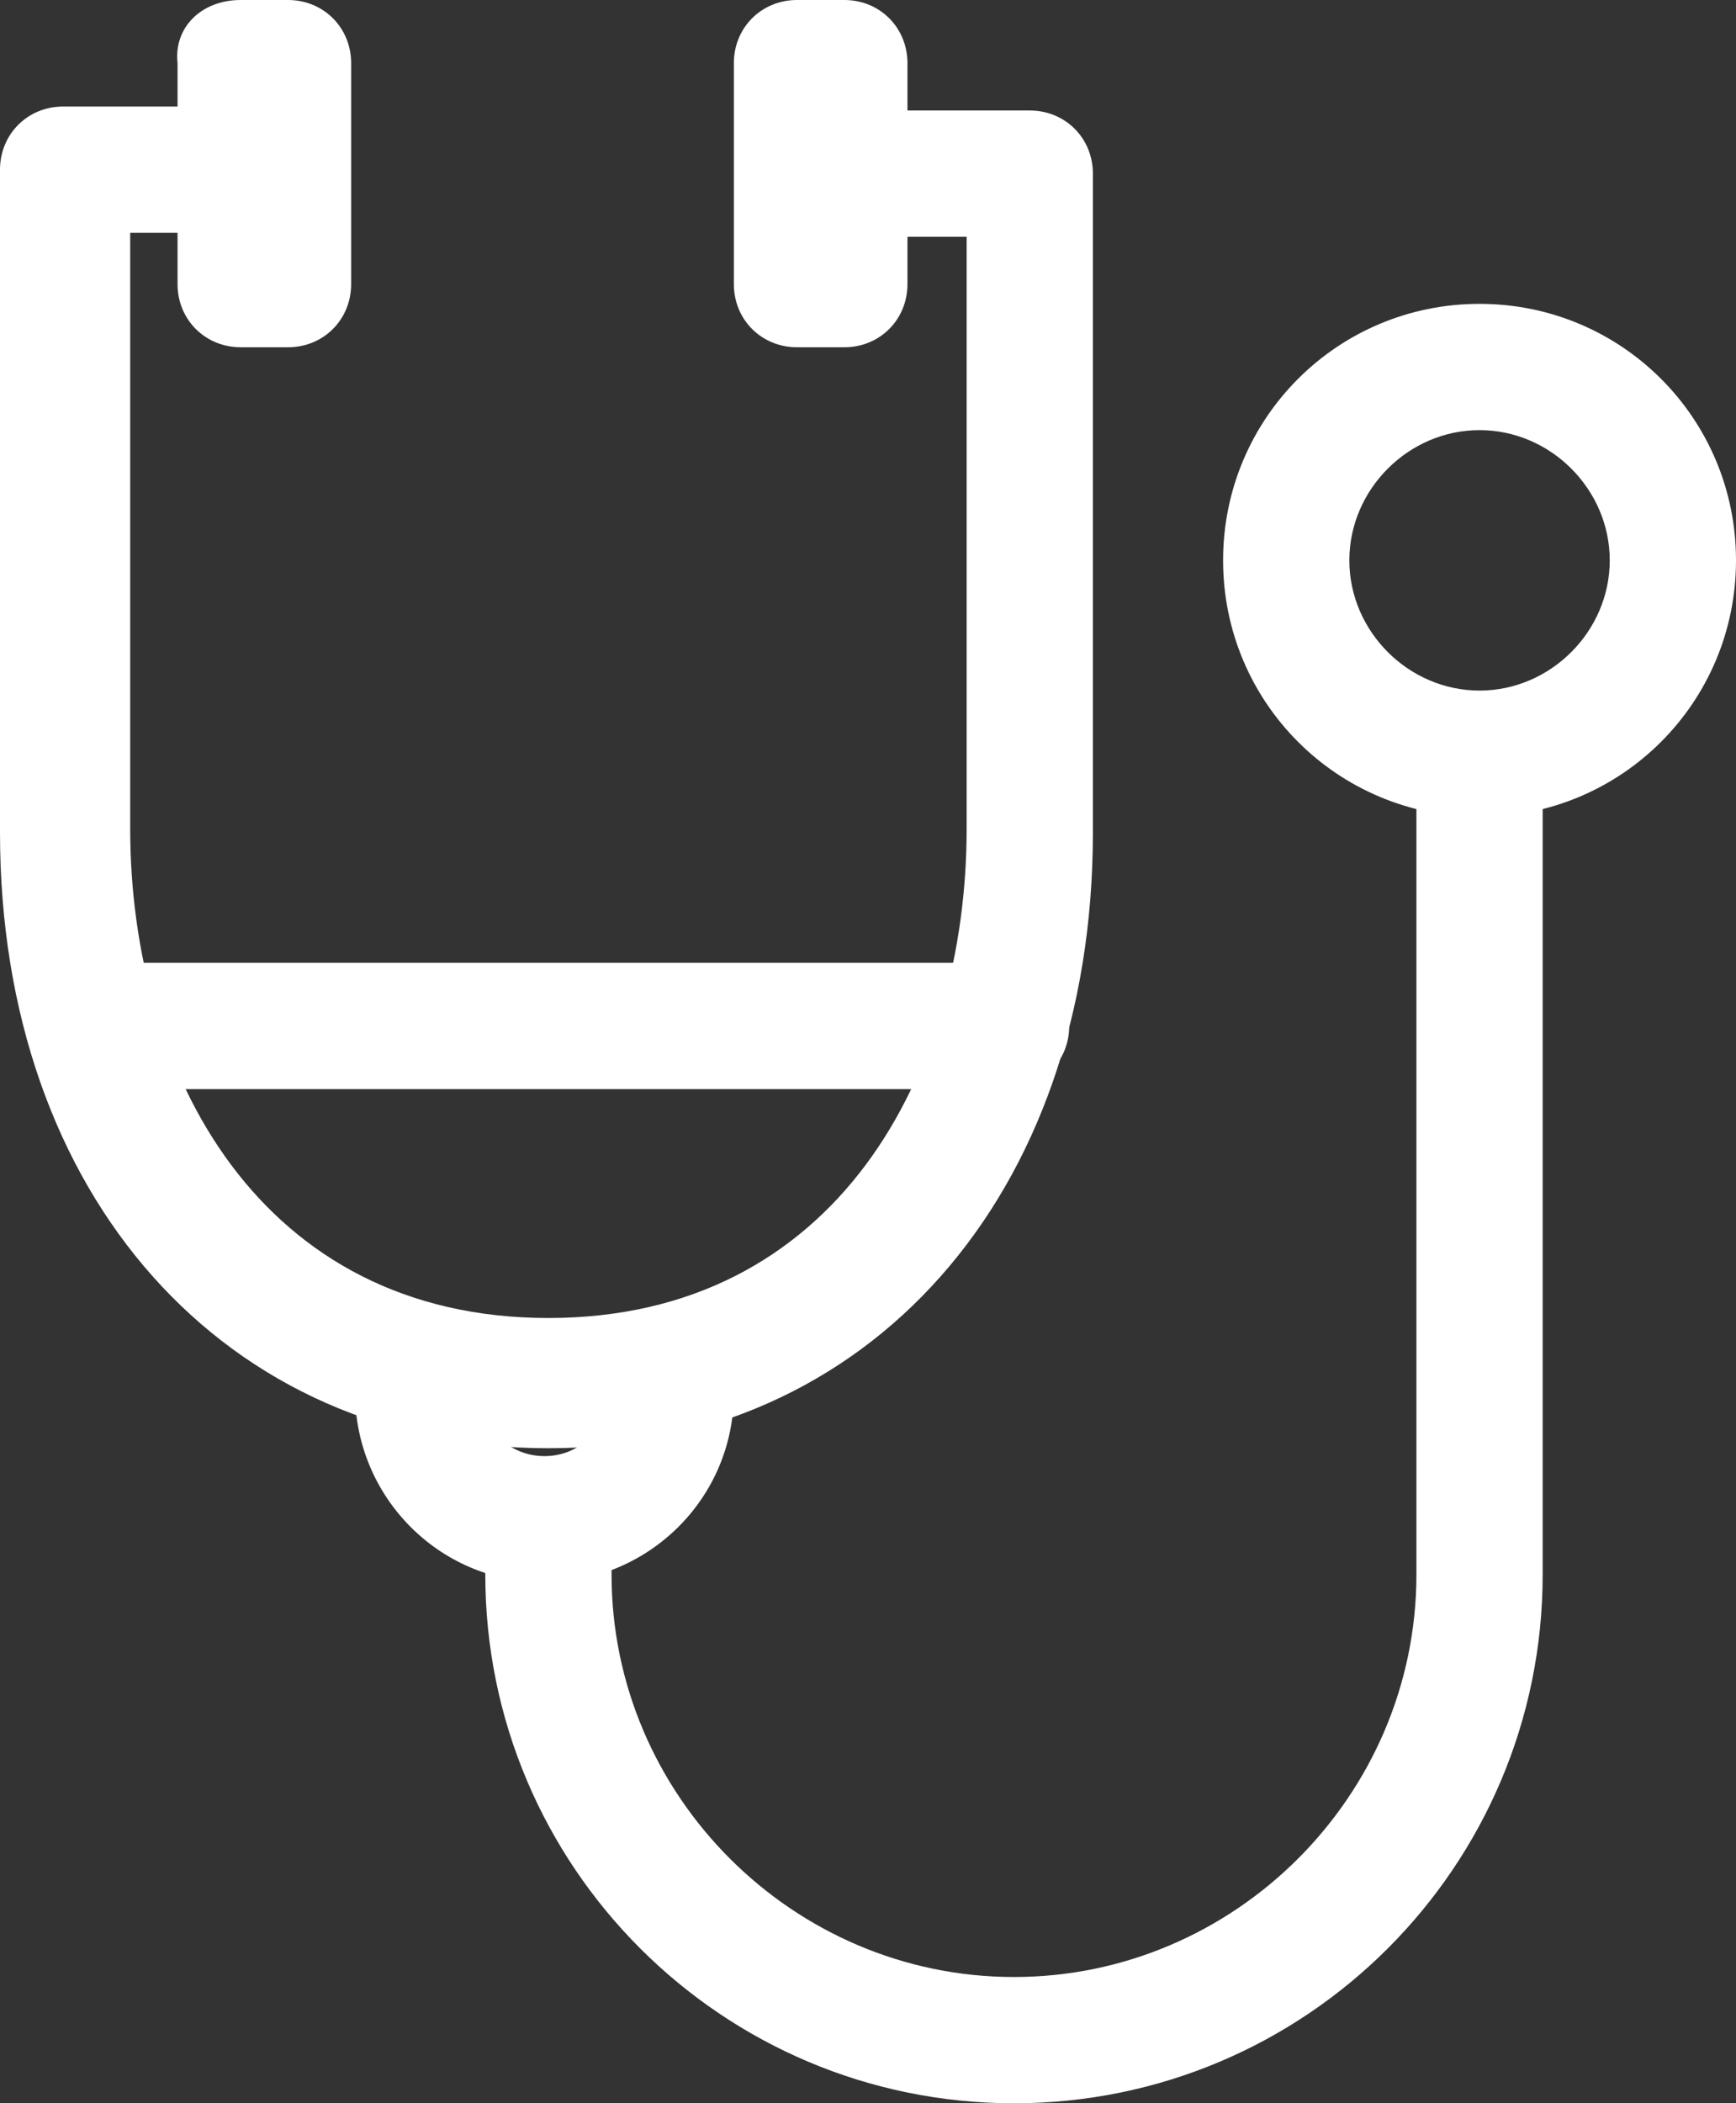
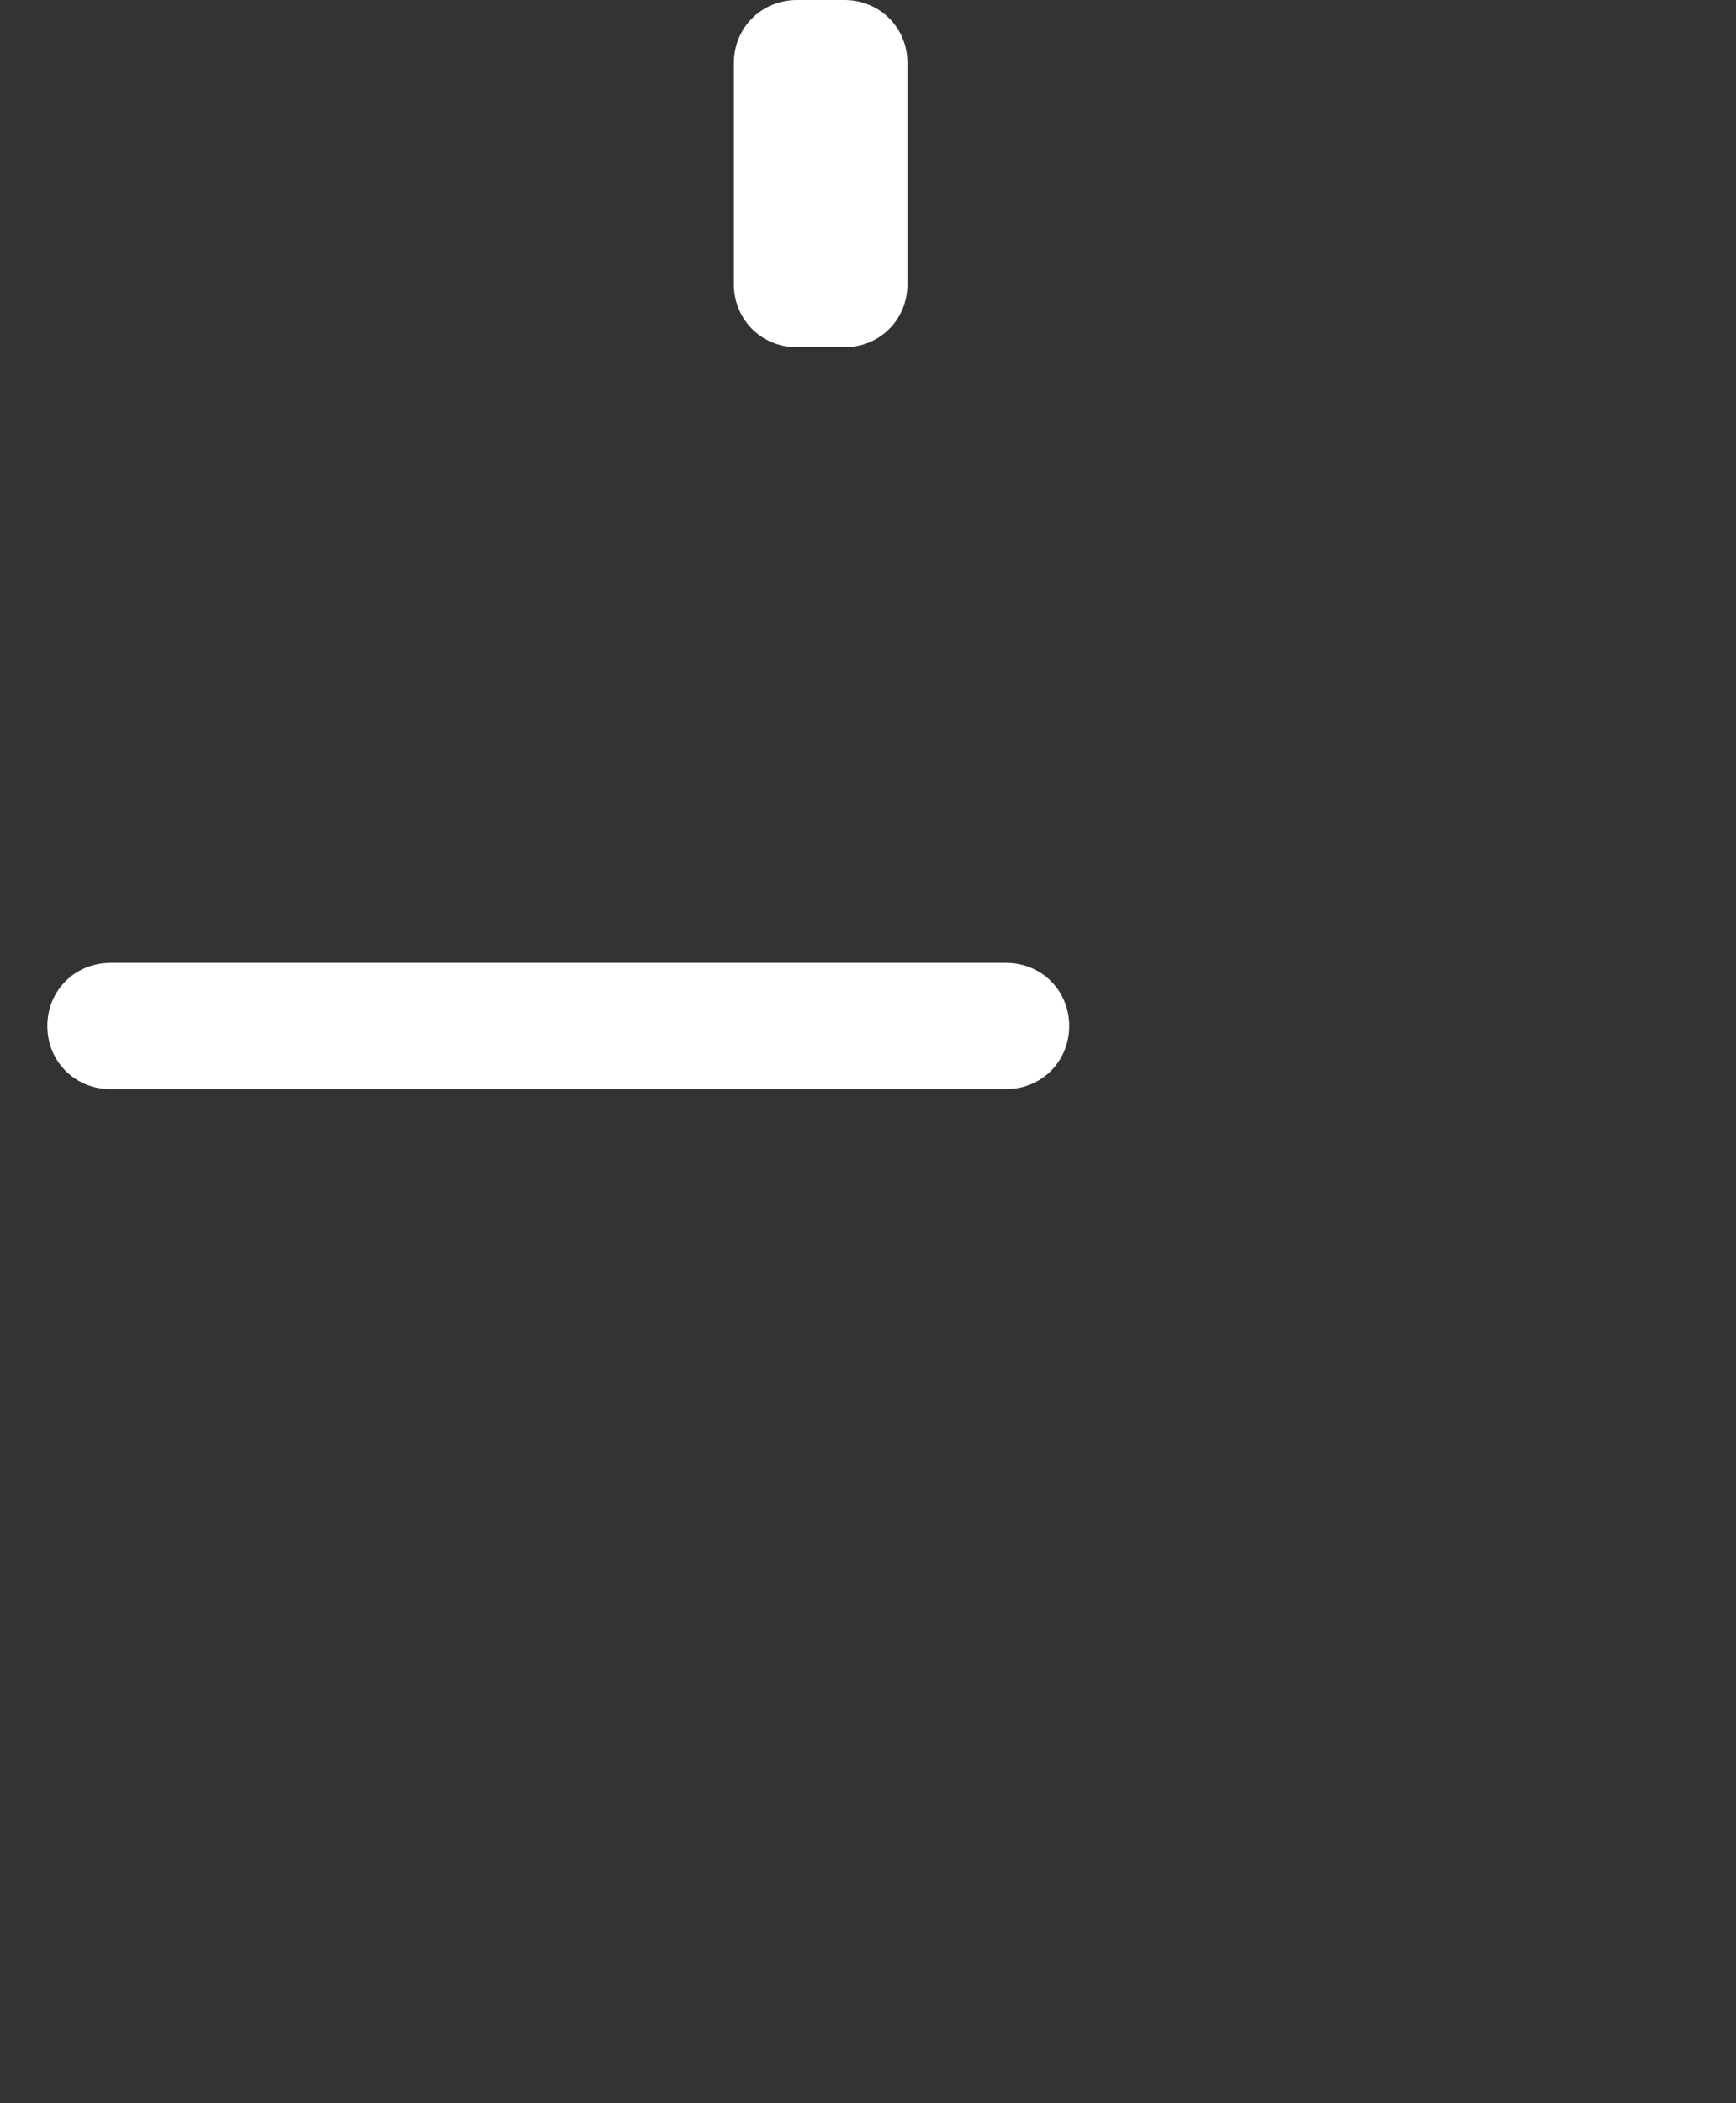
<svg xmlns="http://www.w3.org/2000/svg" id="_레이어_1" data-name="레이어_1" width="44" height="53.3" version="1.1" viewBox="0 0 44 53.3">
  <rect x="0" y="0" width="44" height="53.3" fill="#333333" stroke="none" />
  <defs>
    <style>
      .st0 {
        fill: #fff;
      }
    </style>
  </defs>
  <g>
-     <path class="st0" d="M13.9,36.7c-8.2,0-13.9-6.4-13.9-15.6V4.3c0-.9.7-1.6,1.6-1.6h5.2c.9,0,1.6.7,1.6,1.6s-.7,1.6-1.6,1.6h-3.5v15.1c0,6.2,3.3,12.4,10.6,12.4s10.6-6.2,10.6-12.4V6h-2.3c-.9,0-1.6-.7-1.6-1.6s.7-1.6,1.6-1.6h3.9c.9,0,1.6.7,1.6,1.6v16.7c0,9.2-5.7,15.6-13.8,15.6Z" />
-     <path class="st0" d="M13.8,40.1c-2.7,0-4.8-2.2-4.8-4.8v-.6c0-.9.7-1.6,1.6-1.6s1.6.7,1.6,1.6v.6c0,.9.7,1.6,1.6,1.6s1.6-.7,1.6-1.6v-.5c0-.9.7-1.6,1.6-1.6s1.6.7,1.6,1.6v.5c0,2.7-2.2,4.8-4.8,4.8Z" />
    <path class="st0" d="M20.2,0h1.2c.9,0,1.6.7,1.6,1.6v5.6c0,.9-.7,1.6-1.6,1.6h-1.2c-.9,0-1.6-.7-1.6-1.6V1.6c0-.9.7-1.6,1.6-1.6Z" />
-     <path class="st0" d="M6.1,0h1.2C8.2,0,8.9.7,8.9,1.6v5.6c0,.9-.7,1.6-1.6,1.6h-1.2c-.9,0-1.6-.7-1.6-1.6V1.6C4.4.7,5.1,0,6.1,0Z" />
    <path class="st0" d="M25.4,27.6H2.8c-.9,0-1.6-.7-1.6-1.6s.7-1.6,1.6-1.6h22.7c.9,0,1.6.7,1.6,1.6s-.7,1.6-1.6,1.6Z" />
  </g>
-   <path class="st0" d="M25.7,53.3c-7.4,0-13.4-6-13.4-13.4v-1.1c0-.9.7-1.6,1.6-1.6s1.6.7,1.6,1.6v1.1c0,5.6,4.6,10.2,10.2,10.2s10.2-4.6,10.2-10.2v-20.3c0-.9.7-1.6,1.6-1.6s1.6.7,1.6,1.6v20.3c0,7.4-6,13.4-13.4,13.4Z" />
-   <path class="st0" d="M37.5,20.7c-3.6,0-6.5-2.9-6.5-6.5s2.9-6.5,6.5-6.5,6.5,2.9,6.5,6.5-2.9,6.5-6.5,6.5ZM37.5,10.9c-1.8,0-3.3,1.5-3.3,3.3s1.5,3.3,3.3,3.3,3.3-1.5,3.3-3.3-1.5-3.3-3.3-3.3Z" />
</svg>